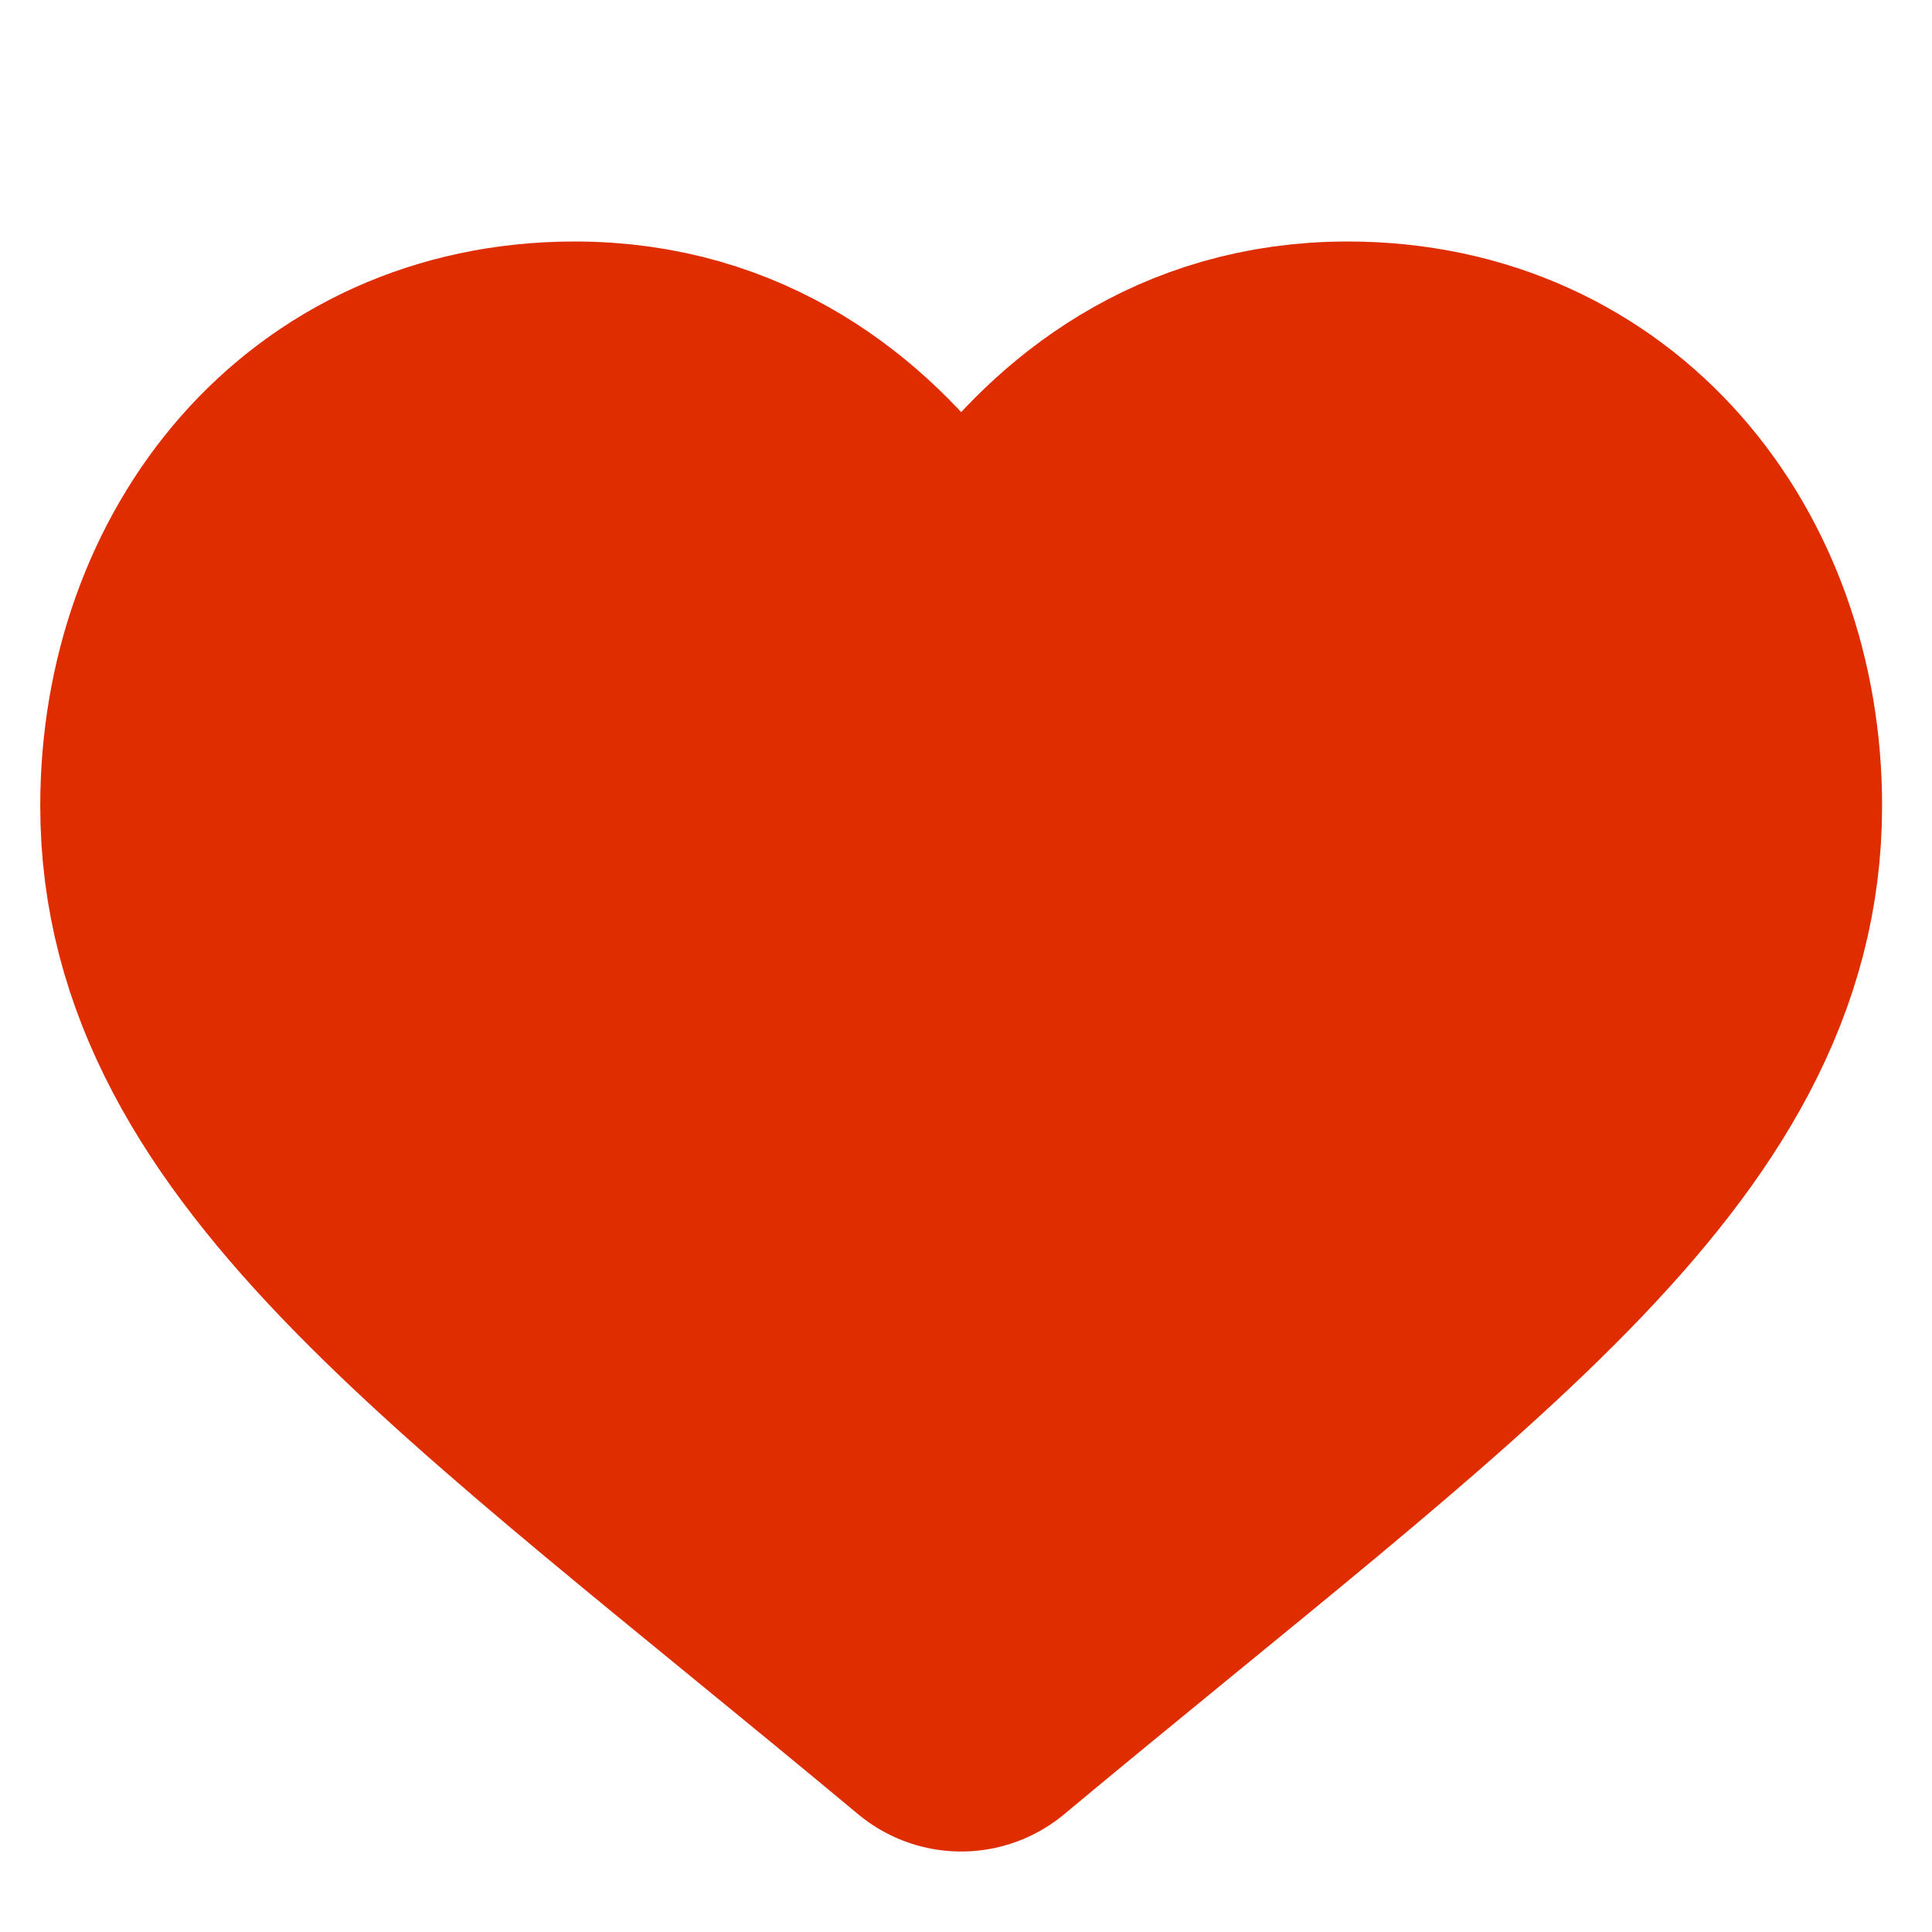
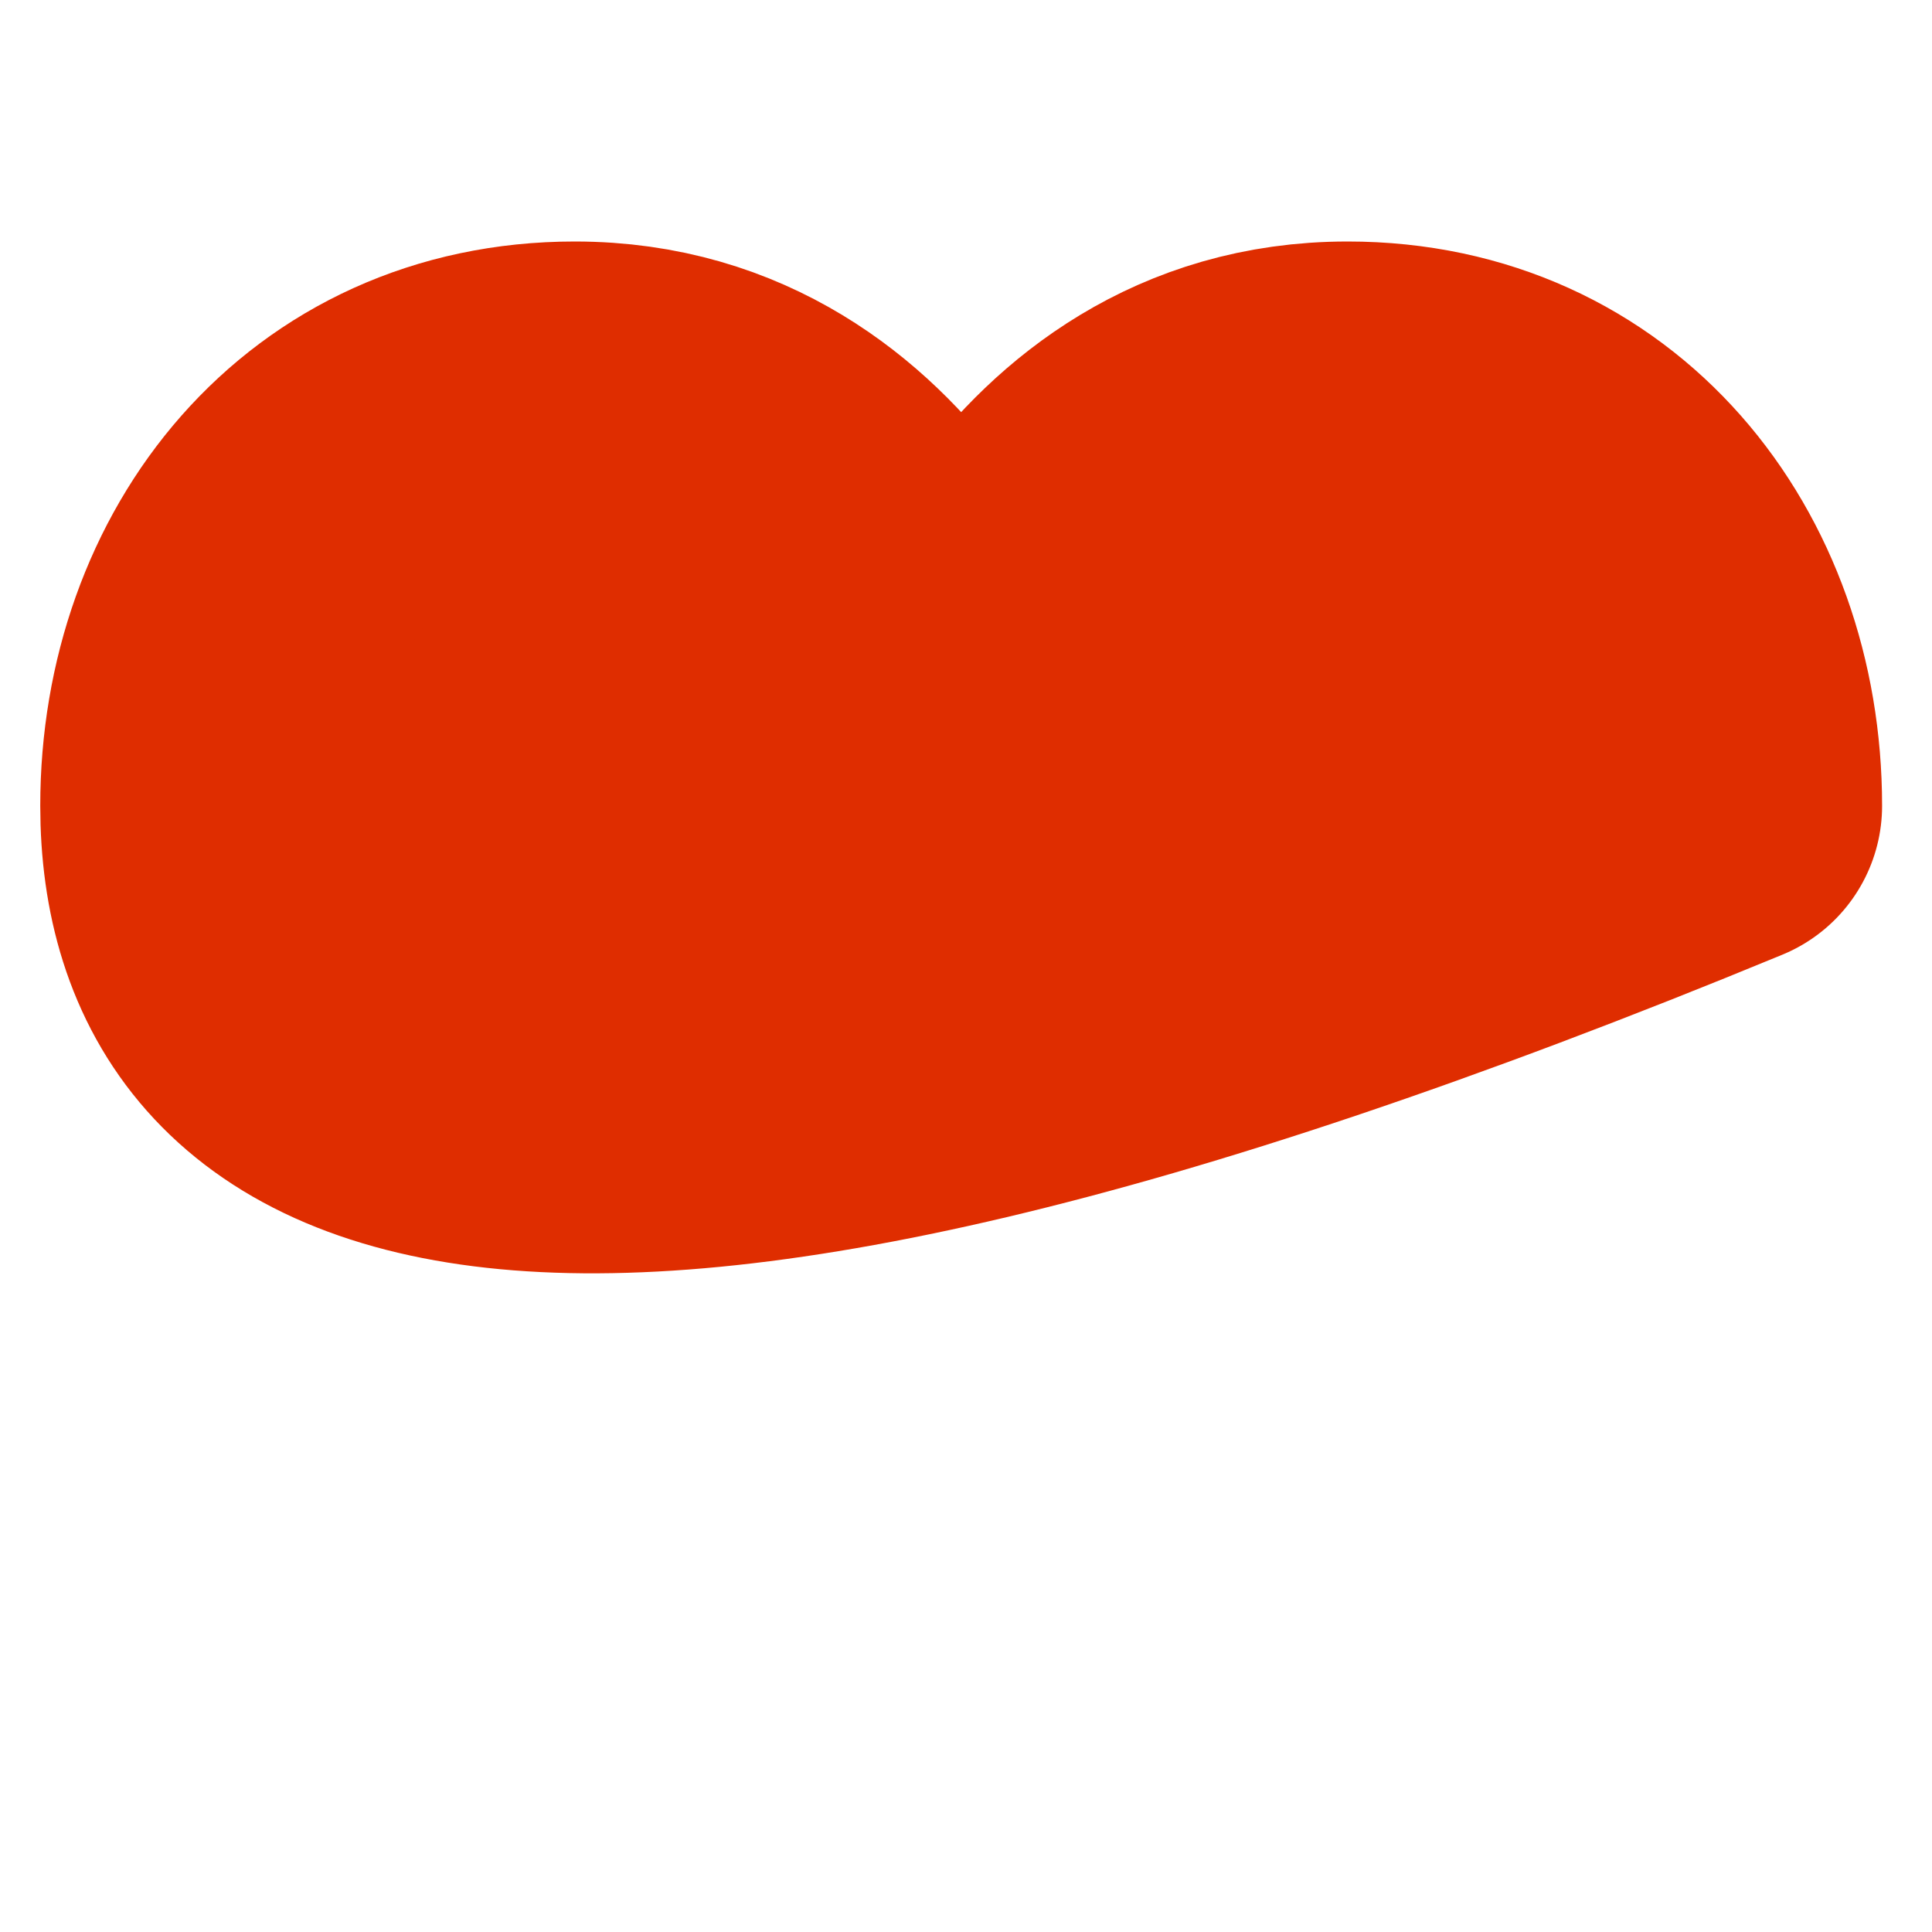
<svg xmlns="http://www.w3.org/2000/svg" width="24" height="24" viewBox="0 0 24 24" fill="none">
-   <path d="M11.94 9C11.94 9 13.092 5 16.74 5C19.582 5 21.38 7.293 21.38 10.01C21.38 13.768 17.633 16.256 11.94 21C6.247 16.256 2.5 13.768 2.5 10.01C2.5 7.293 4.298 5 7.14 5C10.788 5 11.94 9 11.94 9Z" fill="#df2d00" stroke="#df2d00" stroke-width="4" stroke-miterlimit="10" stroke-linecap="round" stroke-linejoin="round" />
+   <path d="M11.94 9C11.94 9 13.092 5 16.74 5C19.582 5 21.38 7.293 21.38 10.01C6.247 16.256 2.5 13.768 2.5 10.01C2.5 7.293 4.298 5 7.14 5C10.788 5 11.94 9 11.94 9Z" fill="#df2d00" stroke="#df2d00" stroke-width="4" stroke-miterlimit="10" stroke-linecap="round" stroke-linejoin="round" />
</svg>